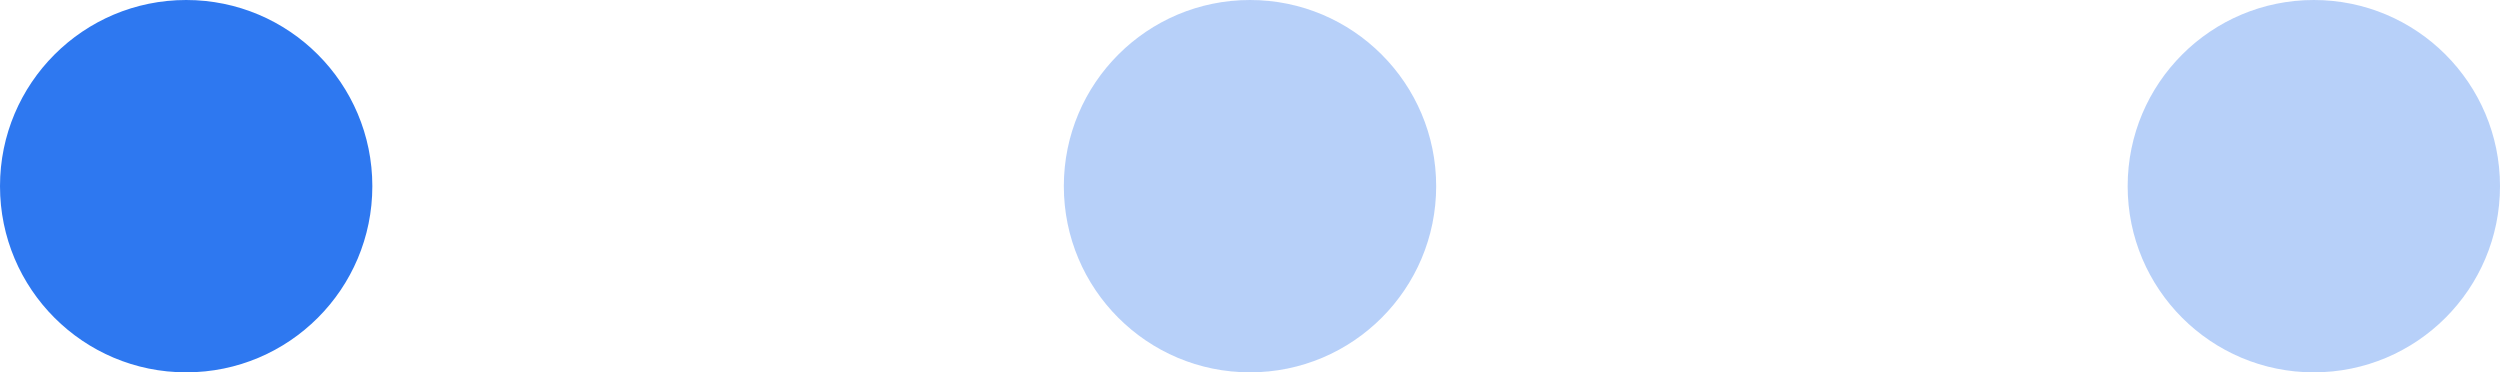
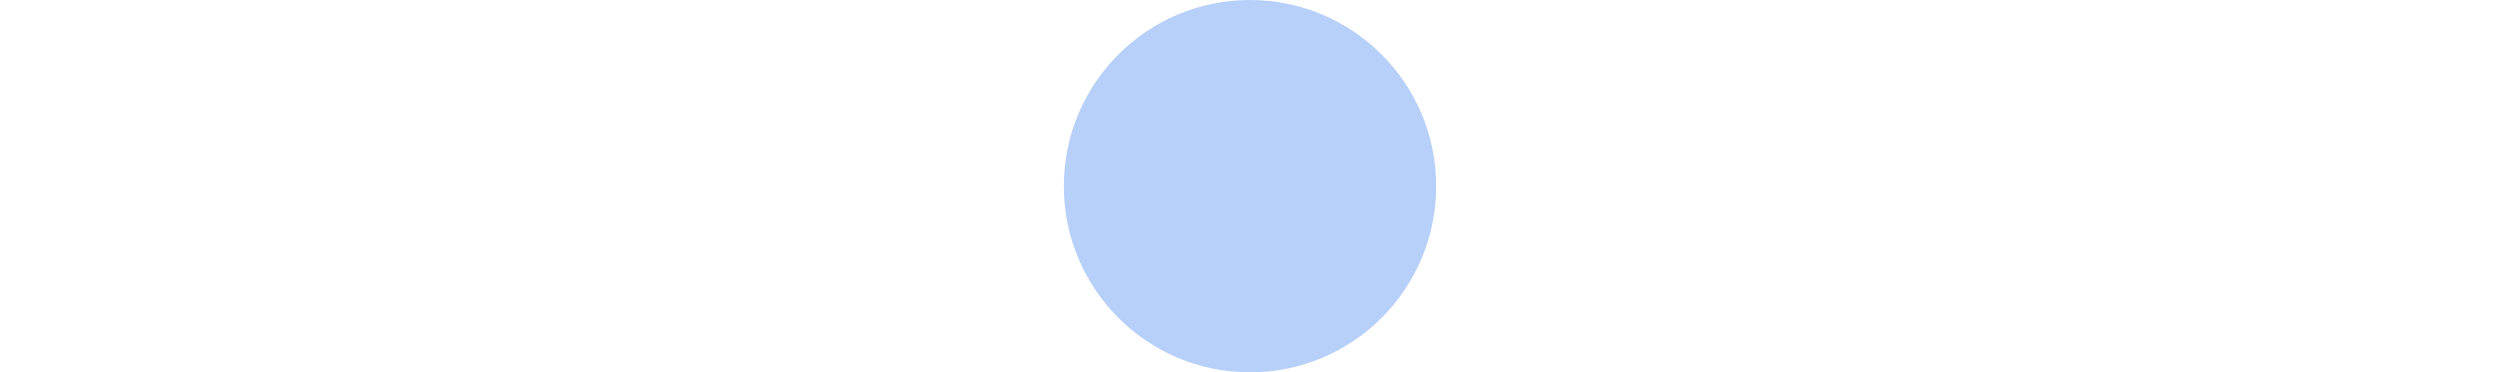
<svg xmlns="http://www.w3.org/2000/svg" id="Header681c8a723ac3d" viewBox="0 0 47 7" aria-hidden="true" width="47px" height="7px">
  <defs>
    <linearGradient class="cerosgradient" data-cerosgradient="true" id="CerosGradient_id6c7f8b3af" gradientUnits="userSpaceOnUse" x1="50%" y1="100%" x2="50%" y2="0%">
      <stop offset="0%" stop-color="#d1d1d1" />
      <stop offset="100%" stop-color="#d1d1d1" />
    </linearGradient>
    <linearGradient />
    <style>
      .cls-1-681c8a723ac3d{
        opacity: .34;
      }

      .cls-1-681c8a723ac3d, .cls-2-681c8a723ac3d{
        fill: #2e78f0;
      }
    </style>
  </defs>
-   <circle class="cls-2-681c8a723ac3d" cx="3.5" cy="3.5" r="3.5" />
  <circle class="cls-1-681c8a723ac3d" cx="23.5" cy="3.5" r="3.5" />
-   <circle class="cls-1-681c8a723ac3d" cx="43.5" cy="3.5" r="3.5" />
</svg>